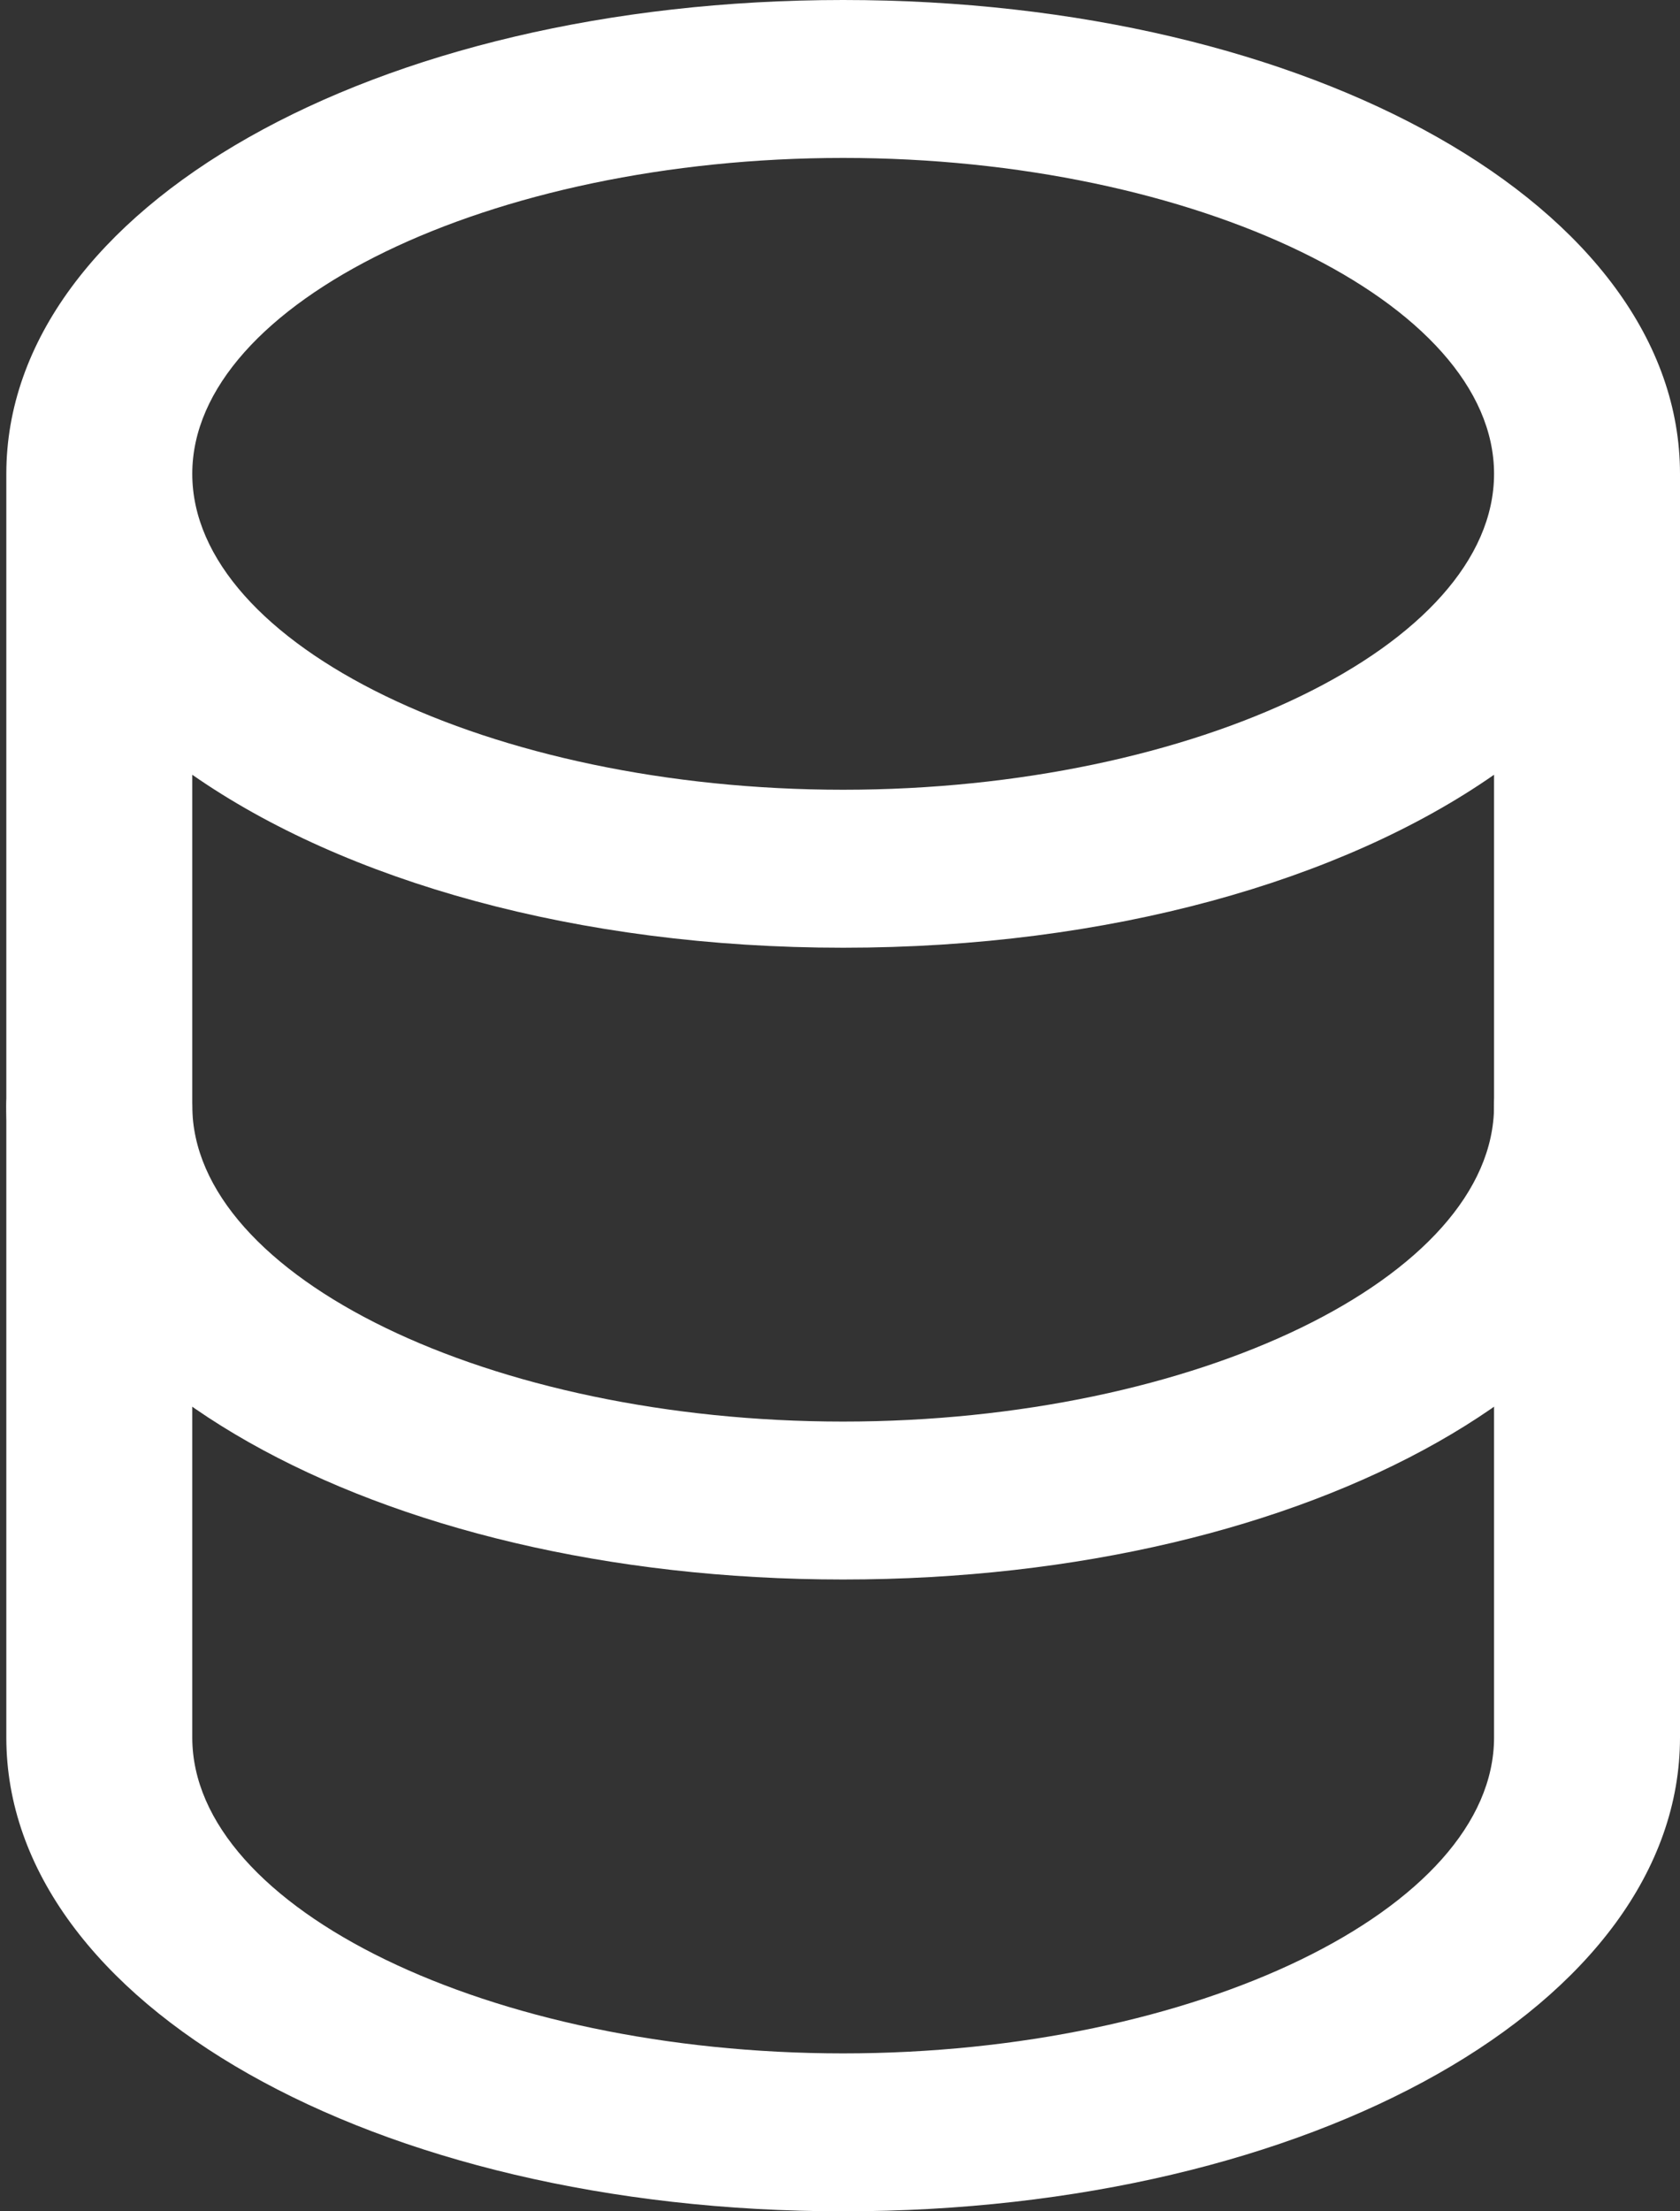
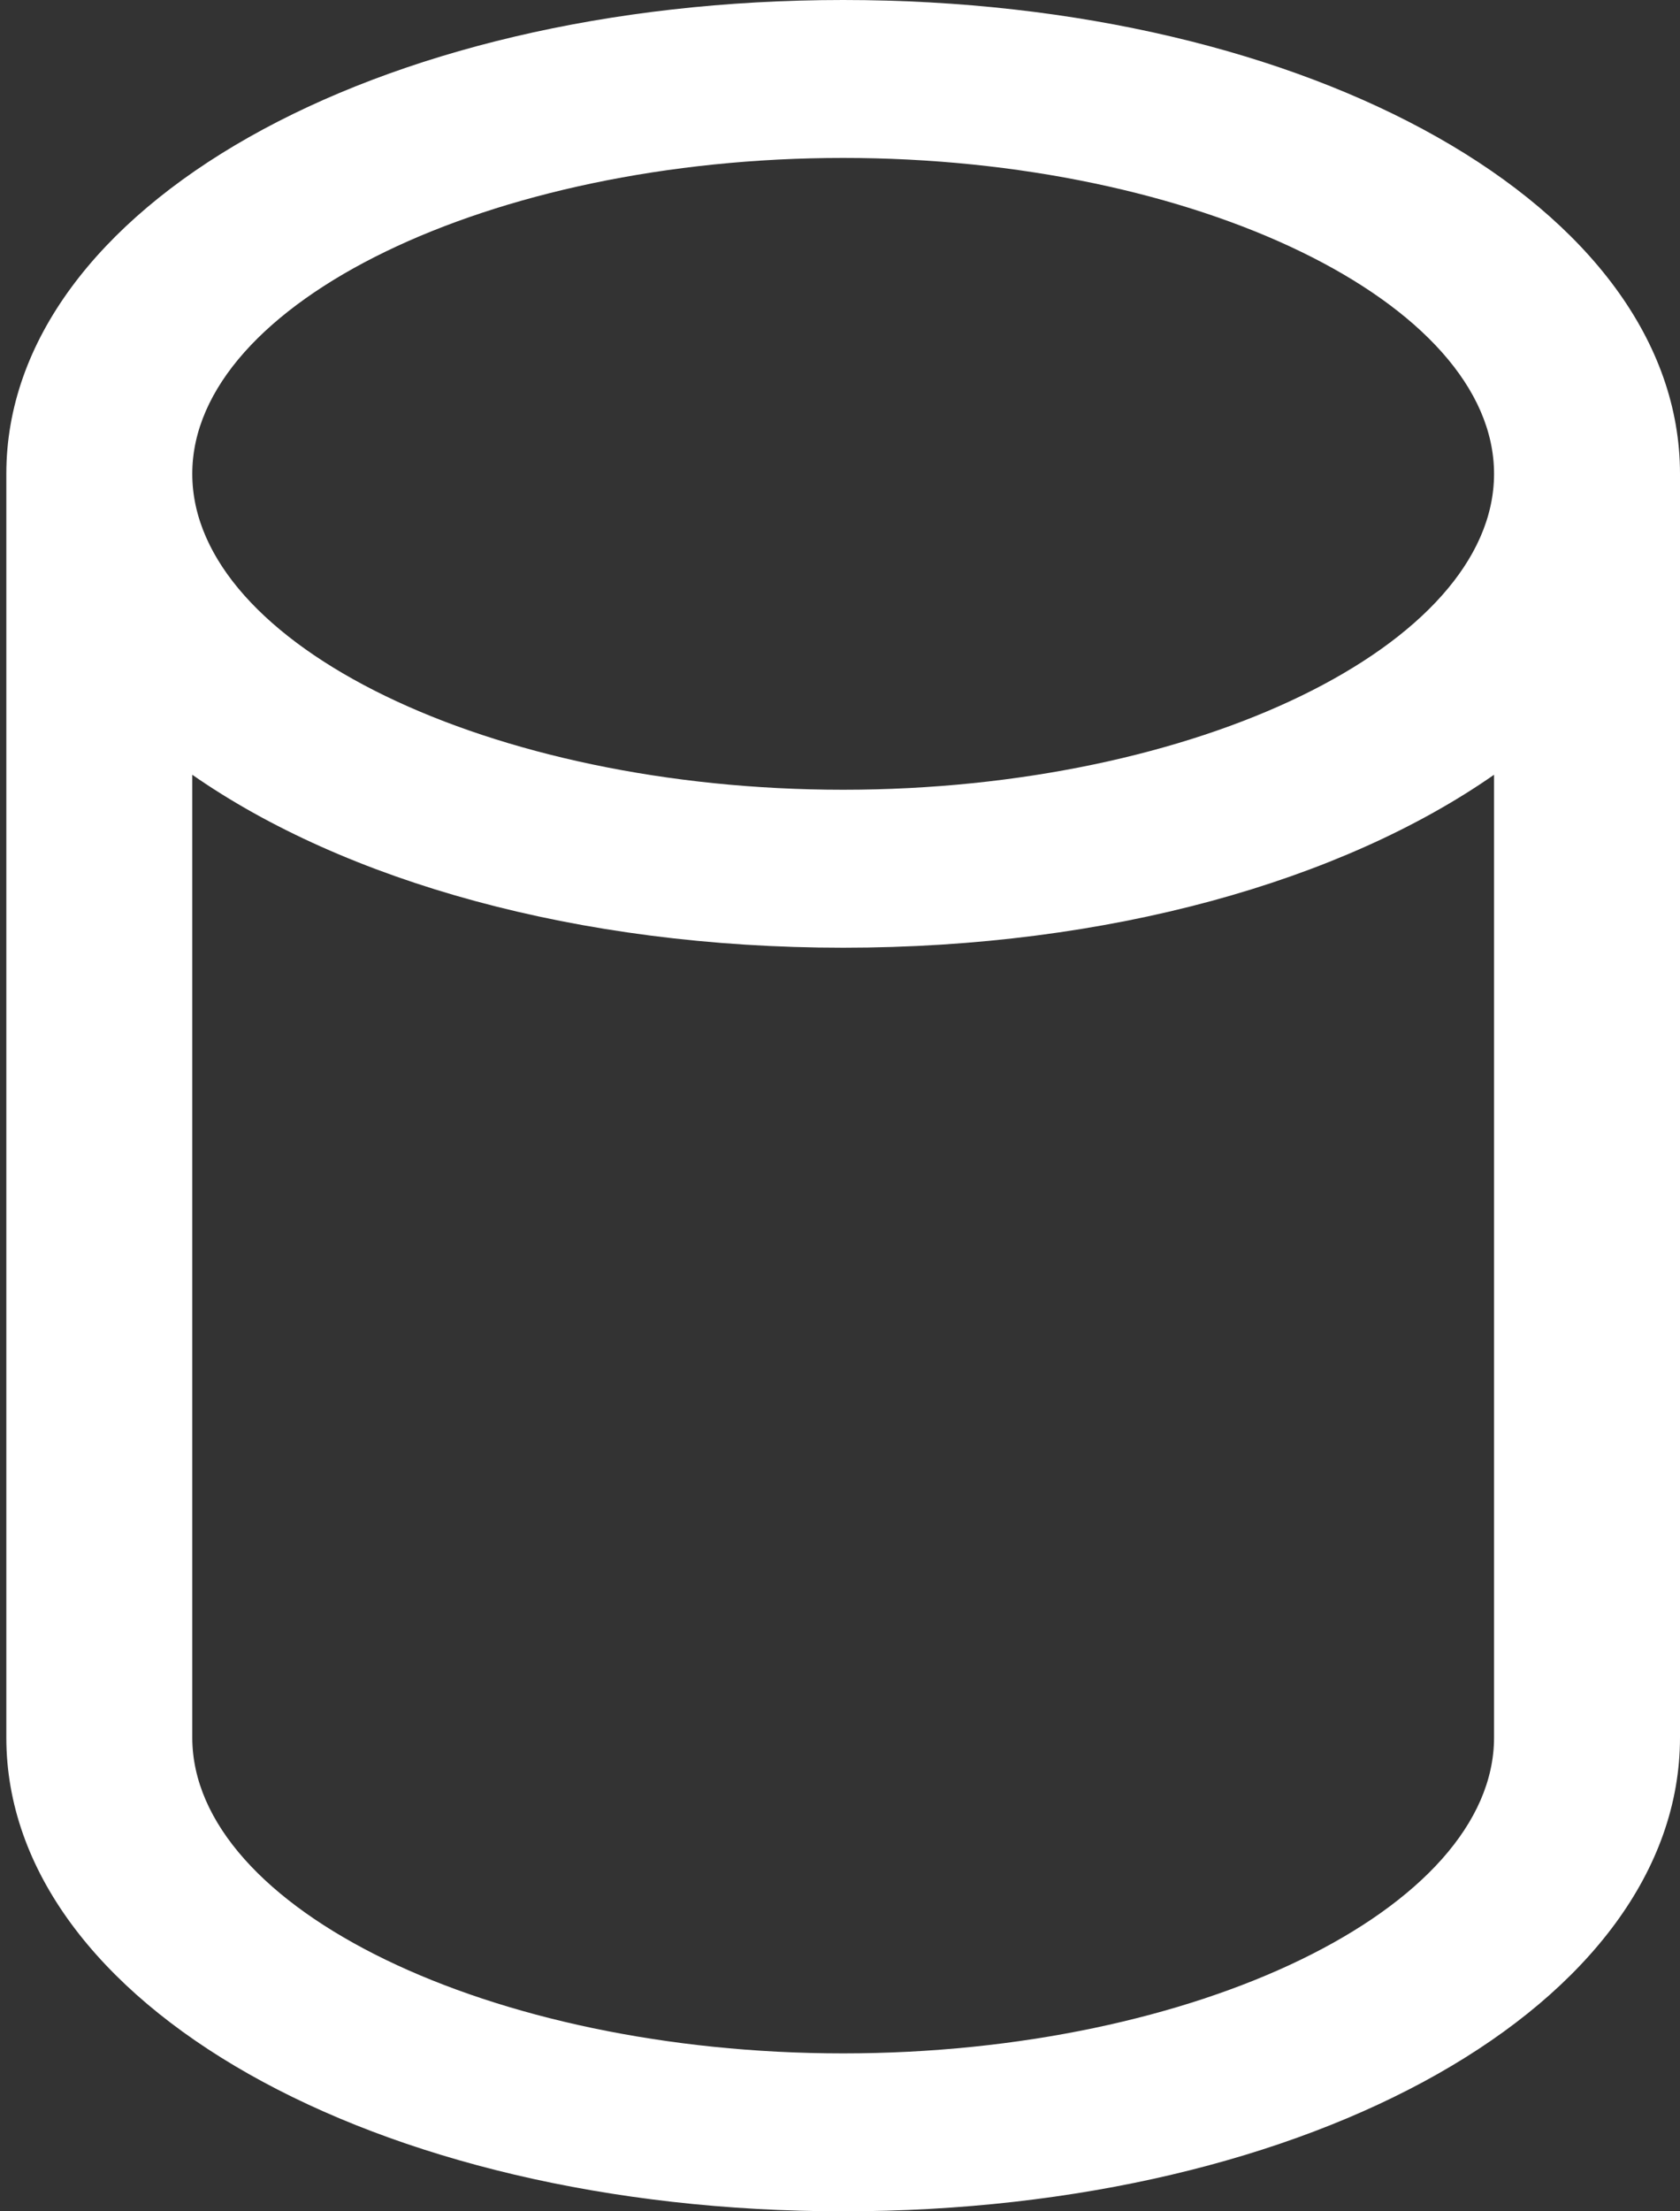
<svg xmlns="http://www.w3.org/2000/svg" width="38" height="50" viewBox="0 0 38 50" fill="none">
  <rect x="0" y="0" width="38" height="50" fill="#333333" stroke="none" />
-   <path d="M19.071 35.714C8.457 35.714 0.143 31.007 0.143 25C0.143 24.526 0.364 24.072 0.759 23.737C1.153 23.402 1.688 23.214 2.246 23.214C2.804 23.214 3.339 23.402 3.733 23.737C4.128 24.072 4.349 24.526 4.349 25C4.349 28.871 11.092 32.143 19.071 32.143C27.051 32.143 33.794 28.871 33.794 25C33.794 24.526 34.015 24.072 34.41 23.737C34.804 23.402 35.339 23.214 35.897 23.214C36.455 23.214 36.989 23.402 37.384 23.737C37.778 24.072 38 24.526 38 25C38 31.007 29.686 35.714 19.071 35.714Z" fill="white" />
-   <path d="M19.071 0C8.457 0 0.143 4.707 0.143 10.714V39.286C0.143 45.293 8.457 50 19.071 50C29.686 50 38 45.293 38 39.286V10.714C38 4.707 29.686 0 19.071 0ZM19.071 3.571C27.051 3.571 33.794 6.843 33.794 10.714C33.794 14.586 27.051 17.857 19.071 17.857C11.092 17.857 4.349 14.586 4.349 10.714C4.349 6.843 11.092 3.571 19.071 3.571ZM19.071 46.429C11.092 46.429 4.349 43.157 4.349 39.286V17.518C7.792 19.918 13.06 21.429 19.071 21.429C25.082 21.429 30.351 19.918 33.794 17.518V39.286C33.794 43.157 27.051 46.429 19.071 46.429Z" fill="white" />
+   <path d="M19.071 0C8.457 0 0.143 4.707 0.143 10.714V39.286C0.143 45.293 8.457 50 19.071 50C29.686 50 38 45.293 38 39.286V10.714C38 4.707 29.686 0 19.071 0ZM19.071 3.571C27.051 3.571 33.794 6.843 33.794 10.714C33.794 14.586 27.051 17.857 19.071 17.857C11.092 17.857 4.349 14.586 4.349 10.714C4.349 6.843 11.092 3.571 19.071 3.571M19.071 46.429C11.092 46.429 4.349 43.157 4.349 39.286V17.518C7.792 19.918 13.06 21.429 19.071 21.429C25.082 21.429 30.351 19.918 33.794 17.518V39.286C33.794 43.157 27.051 46.429 19.071 46.429Z" fill="white" />
</svg>